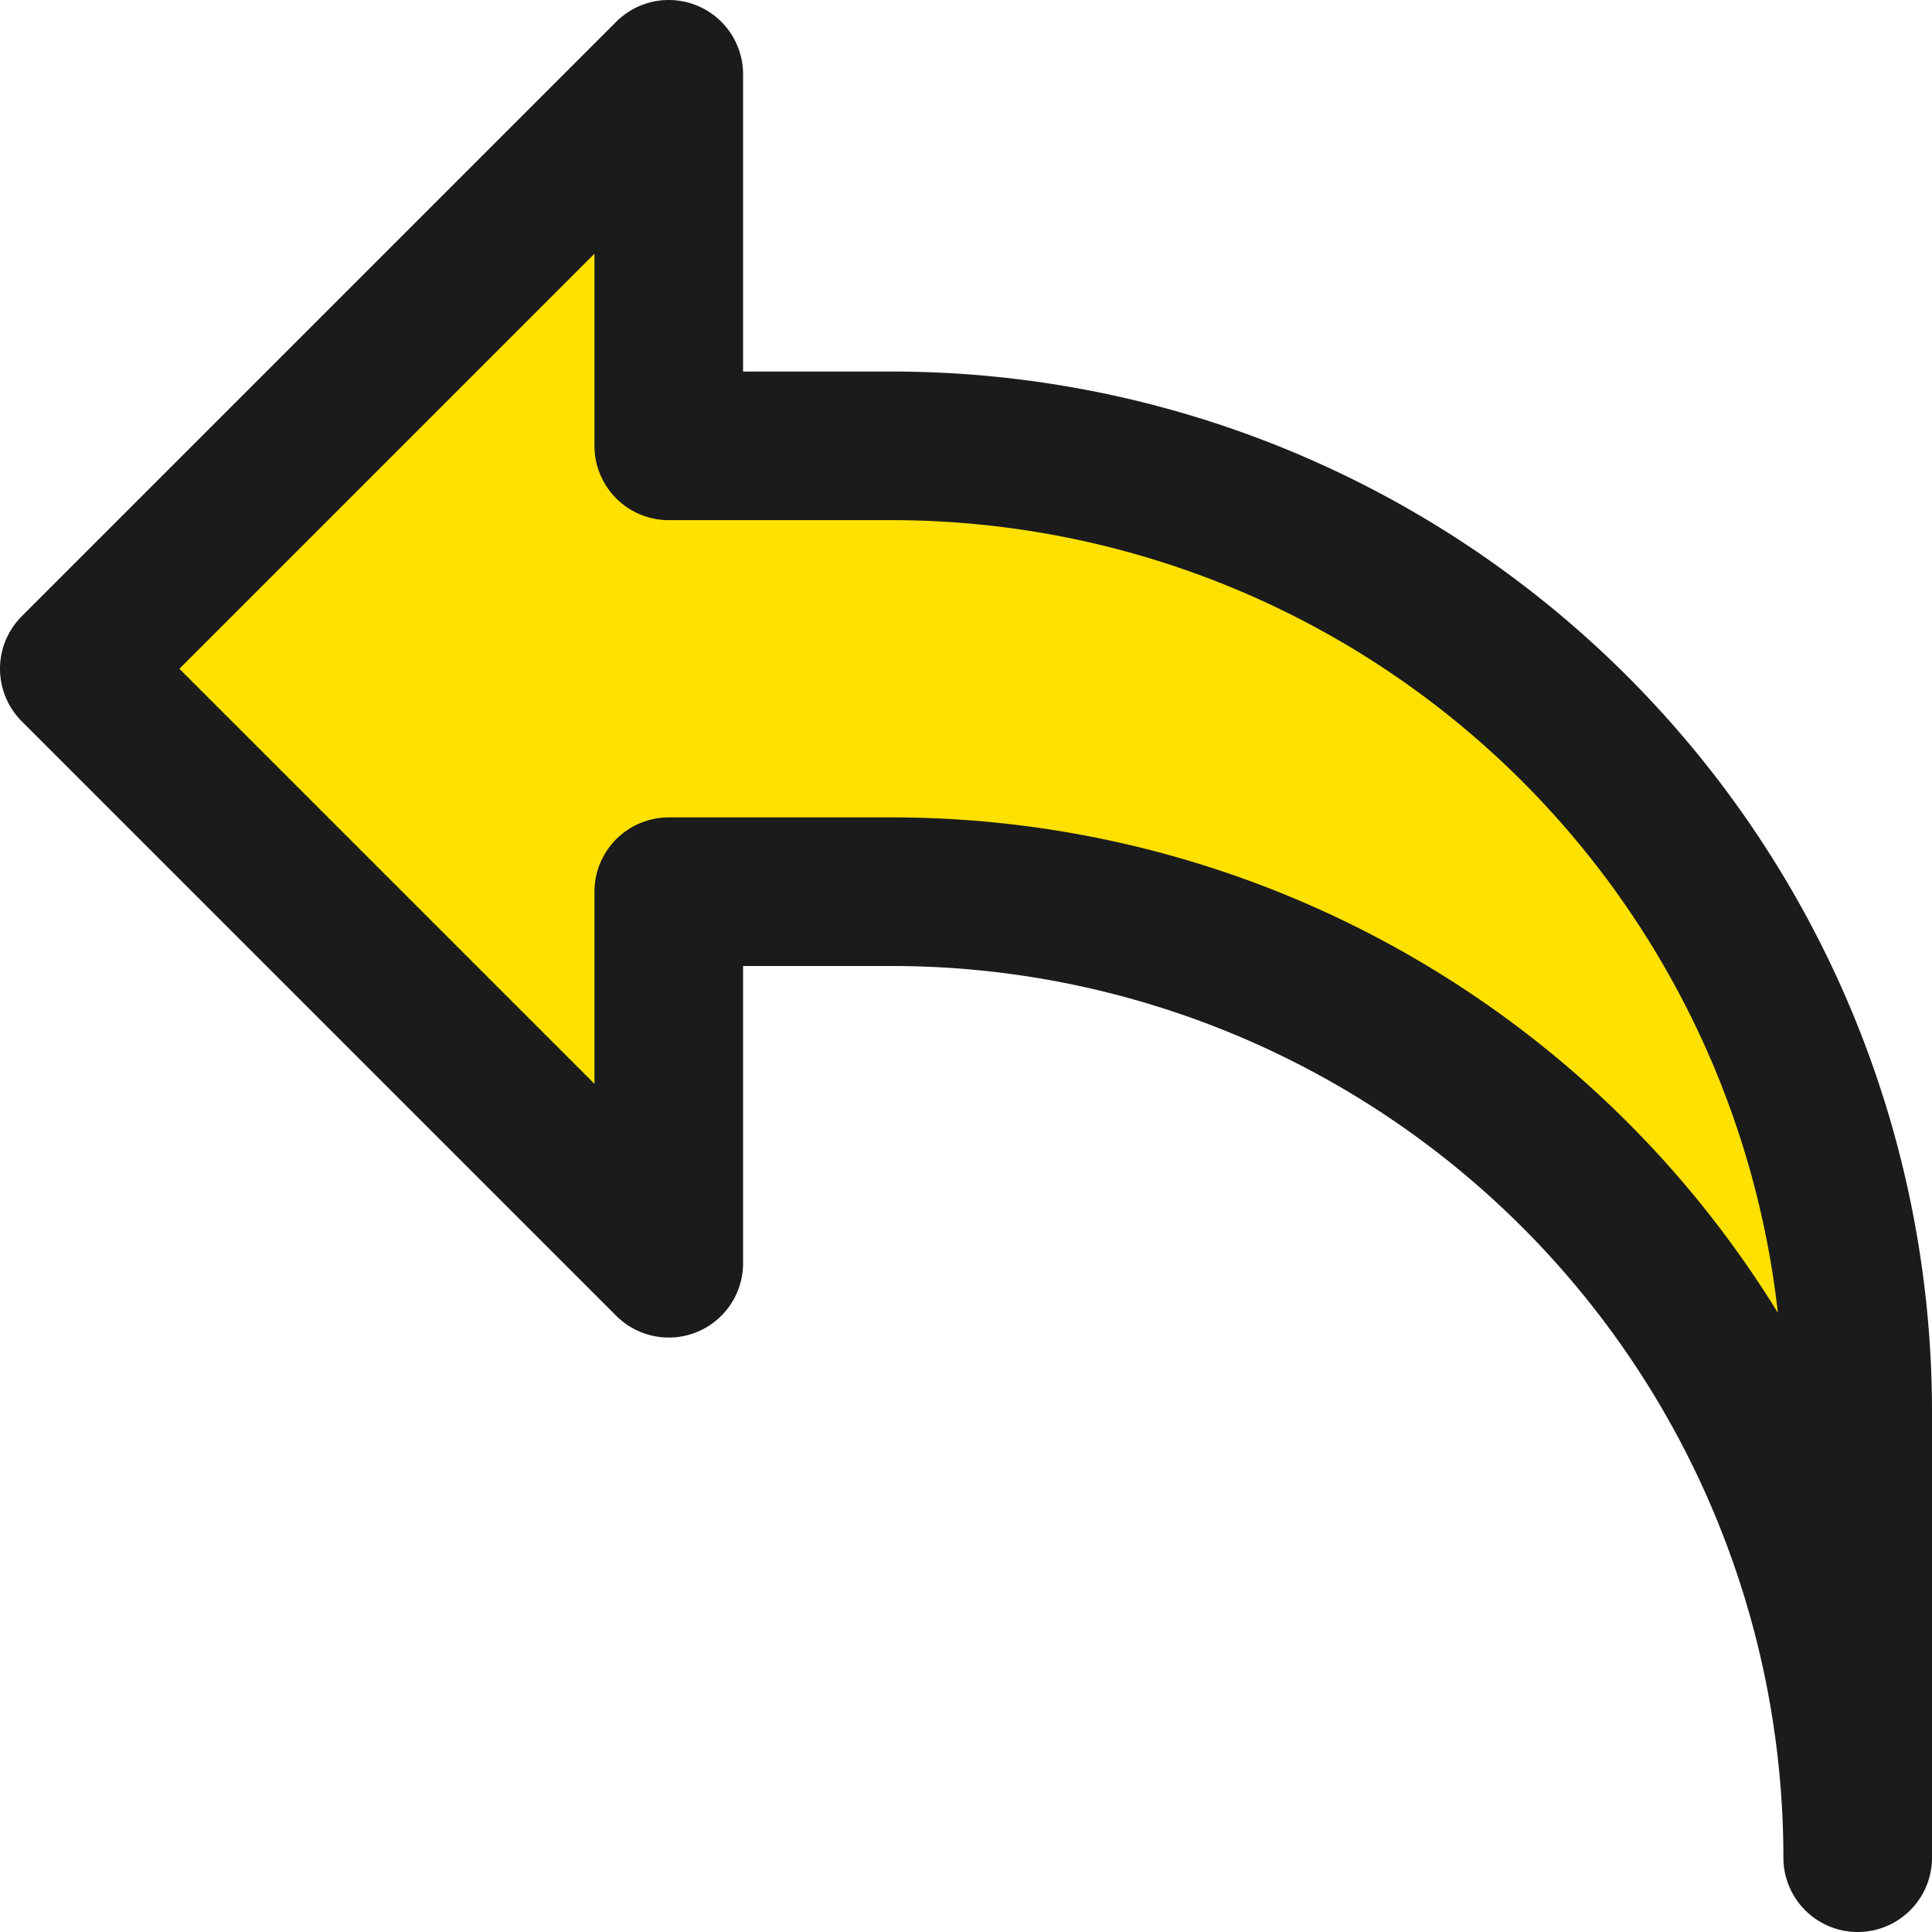
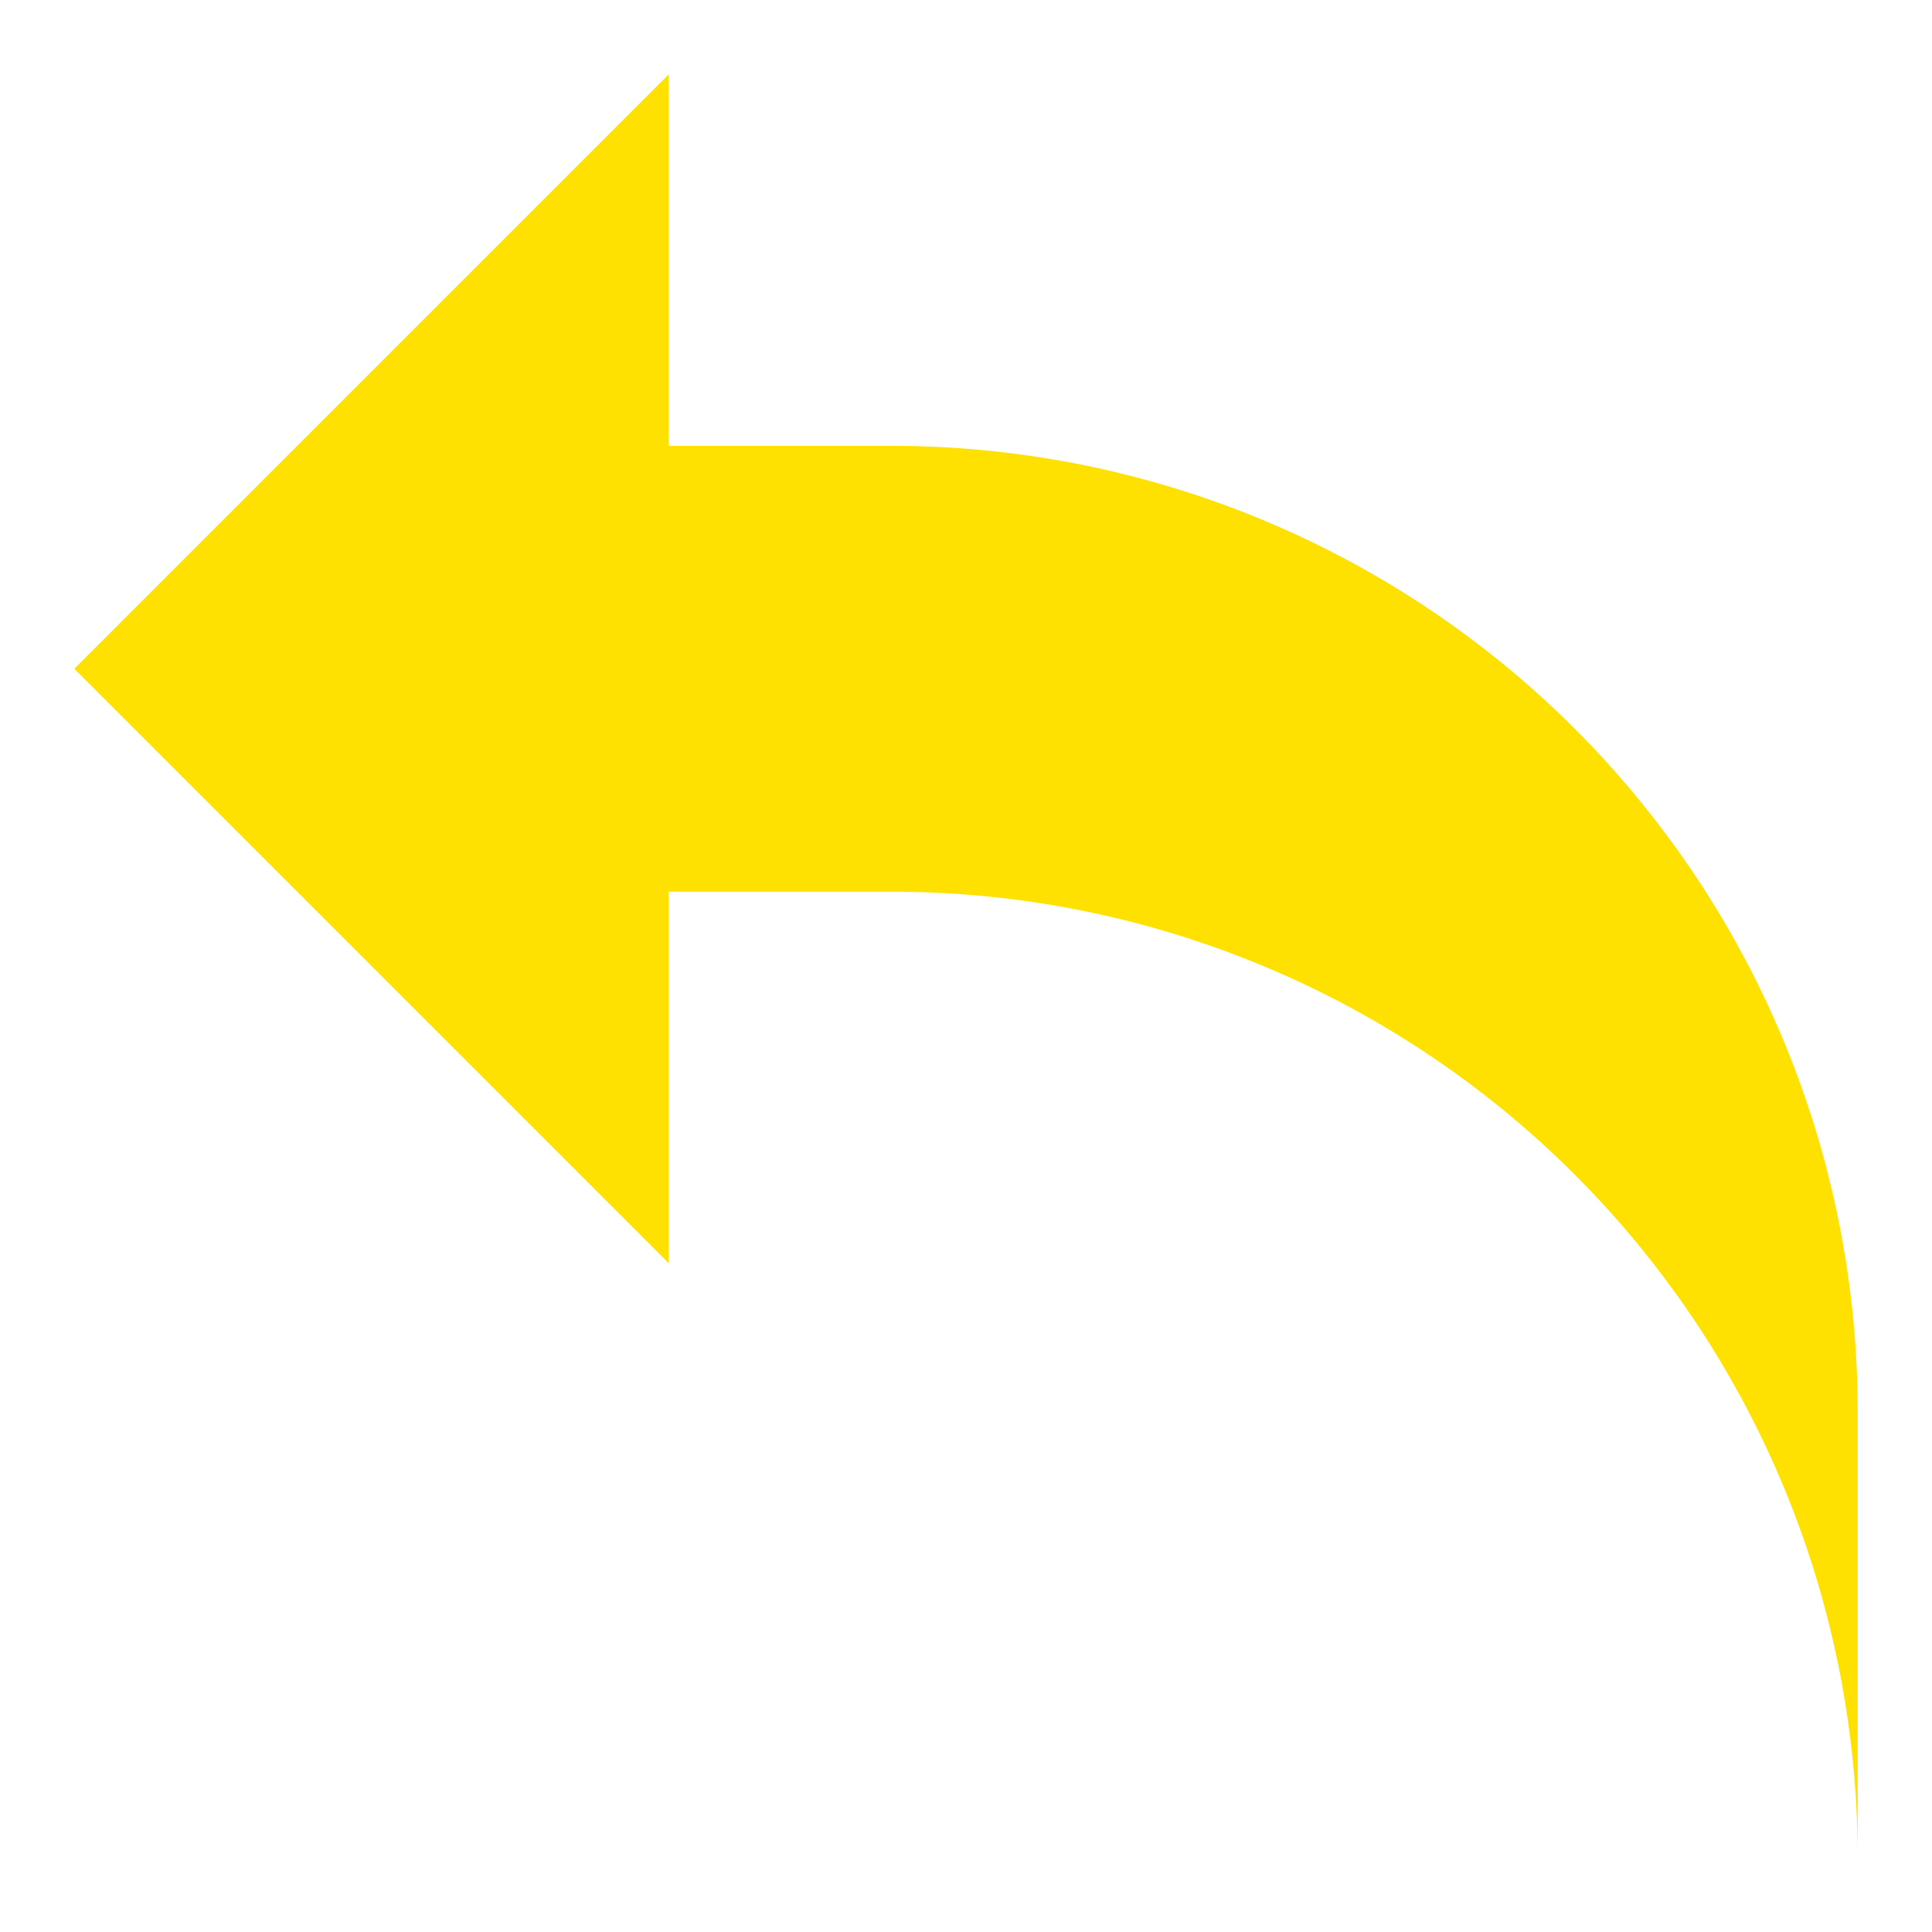
<svg xmlns="http://www.w3.org/2000/svg" width="26" height="26" viewBox="0 0 26 26">
  <defs>
    <style>.a{fill:#ffe100;}.b{fill:none;stroke:#1b1b1b;stroke-linecap:round;stroke-linejoin:round;stroke-width:2px;}</style>
  </defs>
  <g transform="translate(1 1)">
    <path class="a" d="M31,25A13,13,0,0,0,18,12H15v5L7,9l8-8V6h3A13,13,0,0,1,31,19Z" transform="translate(-7 -1)" />
-     <path class="b" d="M31,25A13,13,0,0,0,18,12H15v5L7,9l8-8V6h3A13,13,0,0,1,31,19v6" transform="translate(-7 -1)" />
  </g>
</svg>